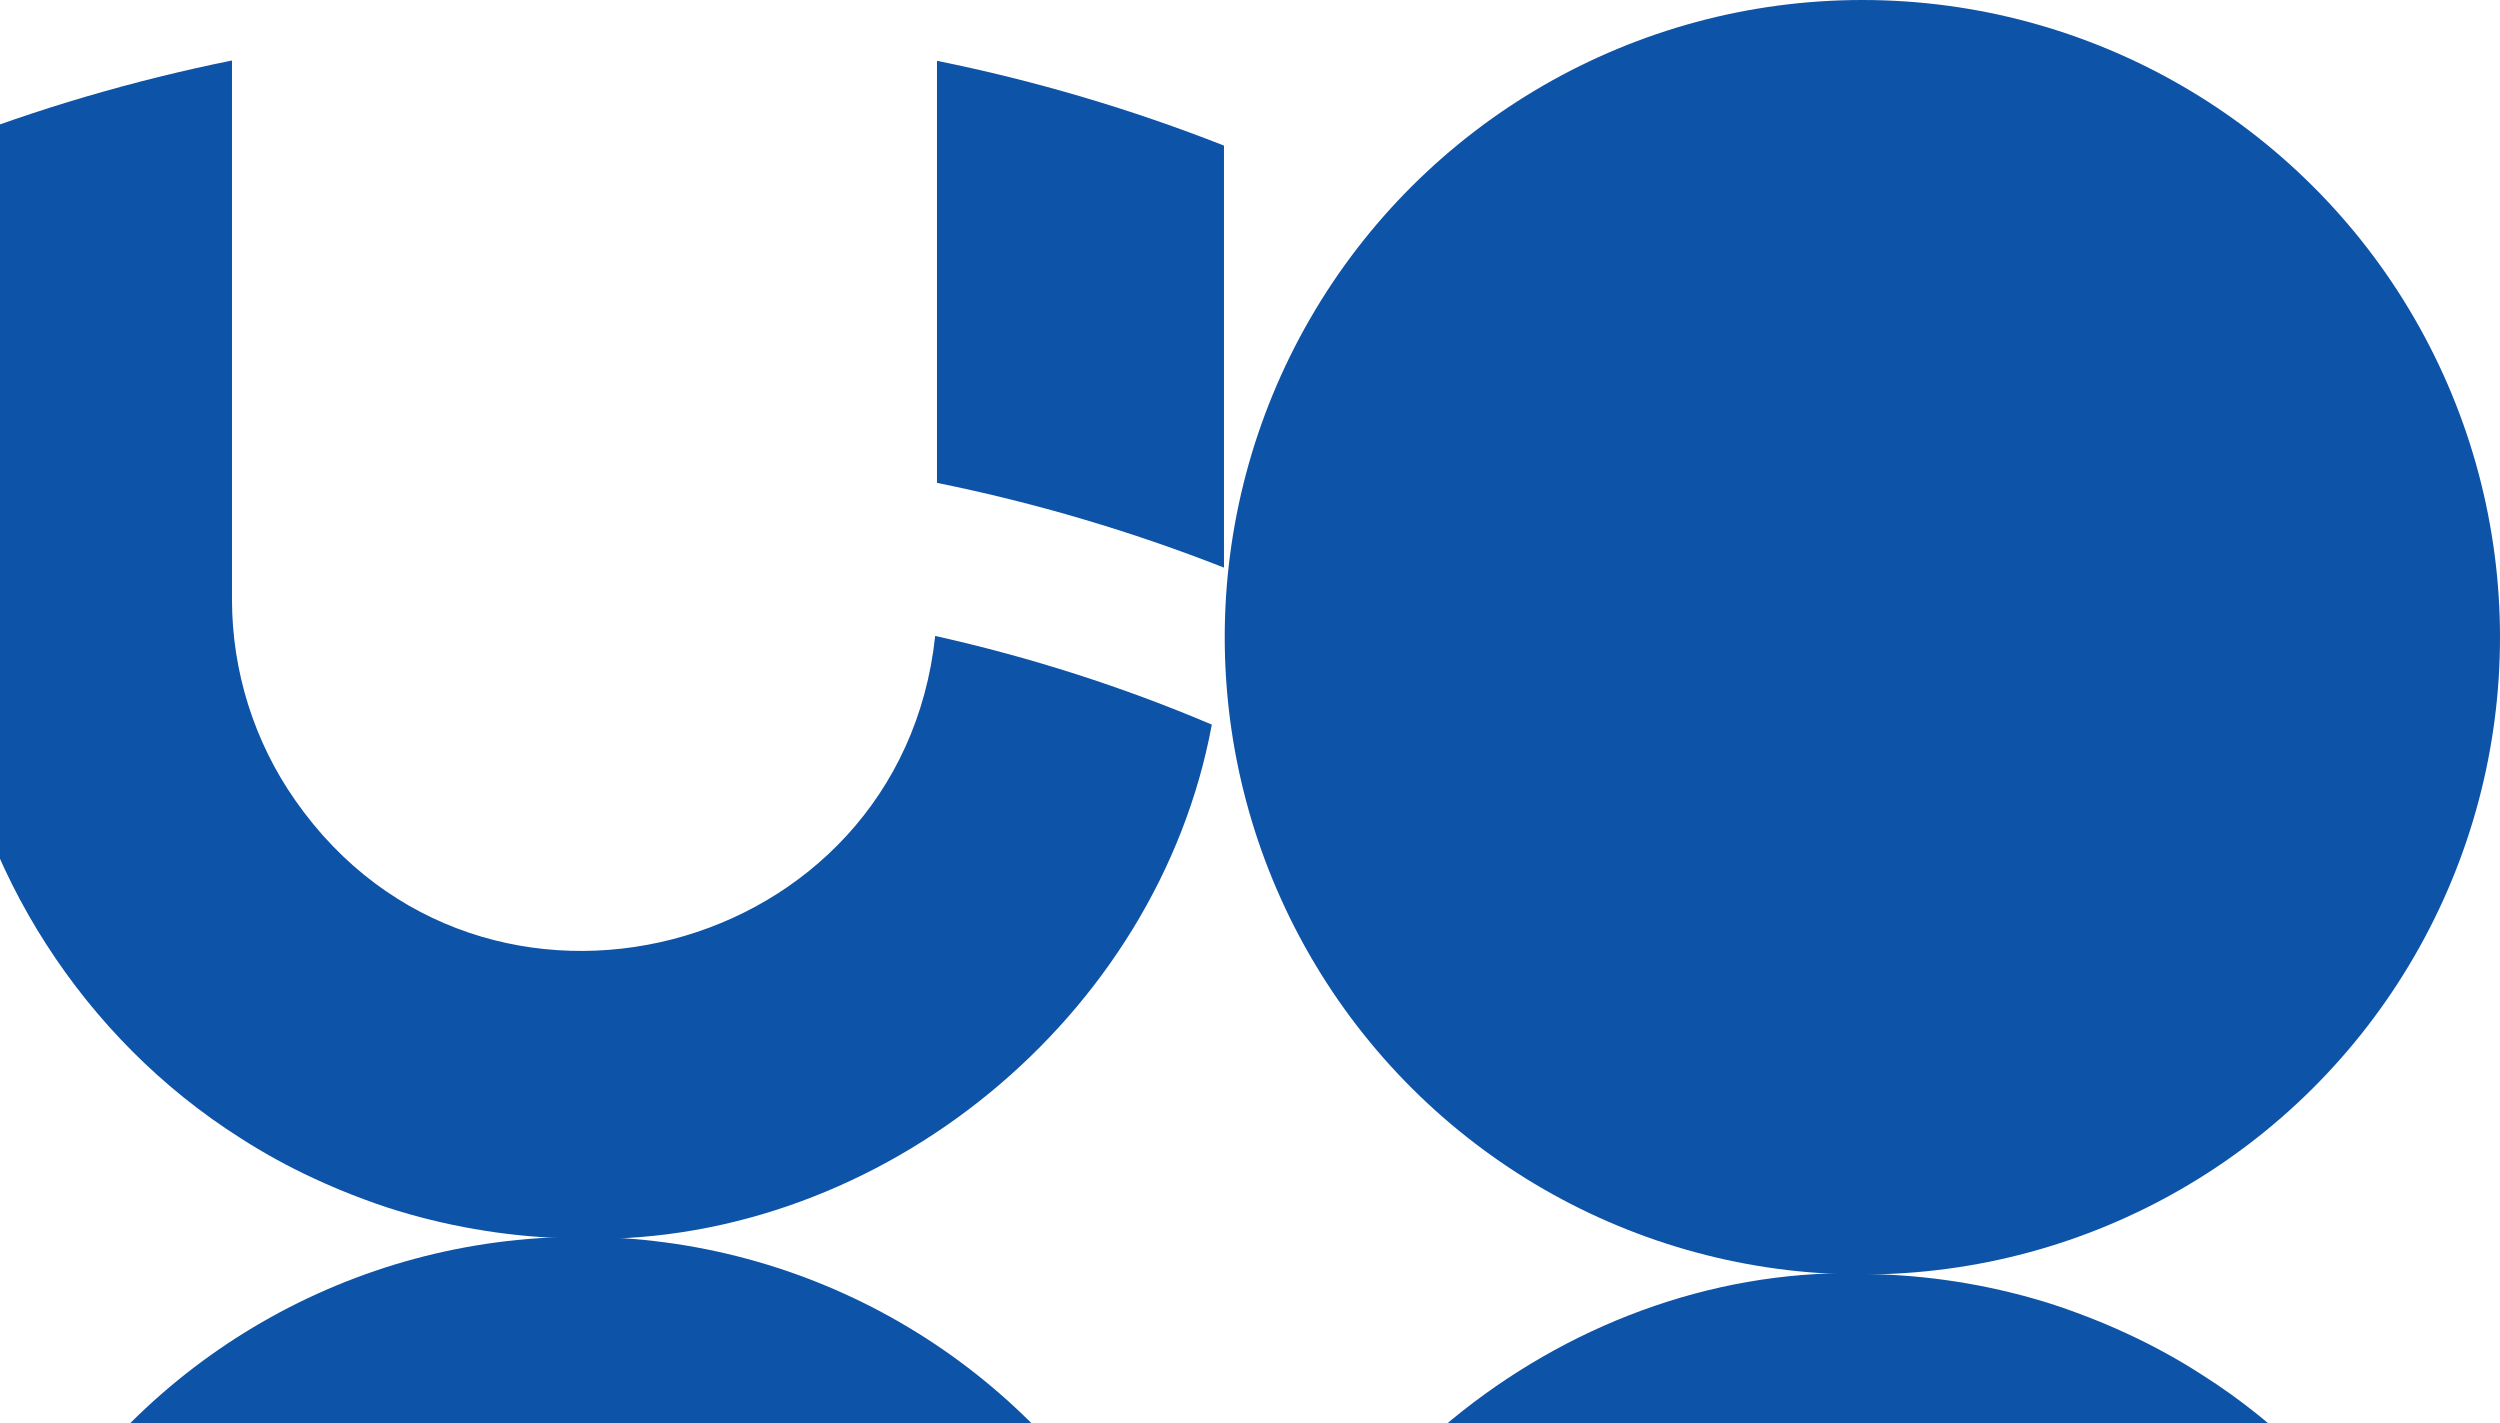
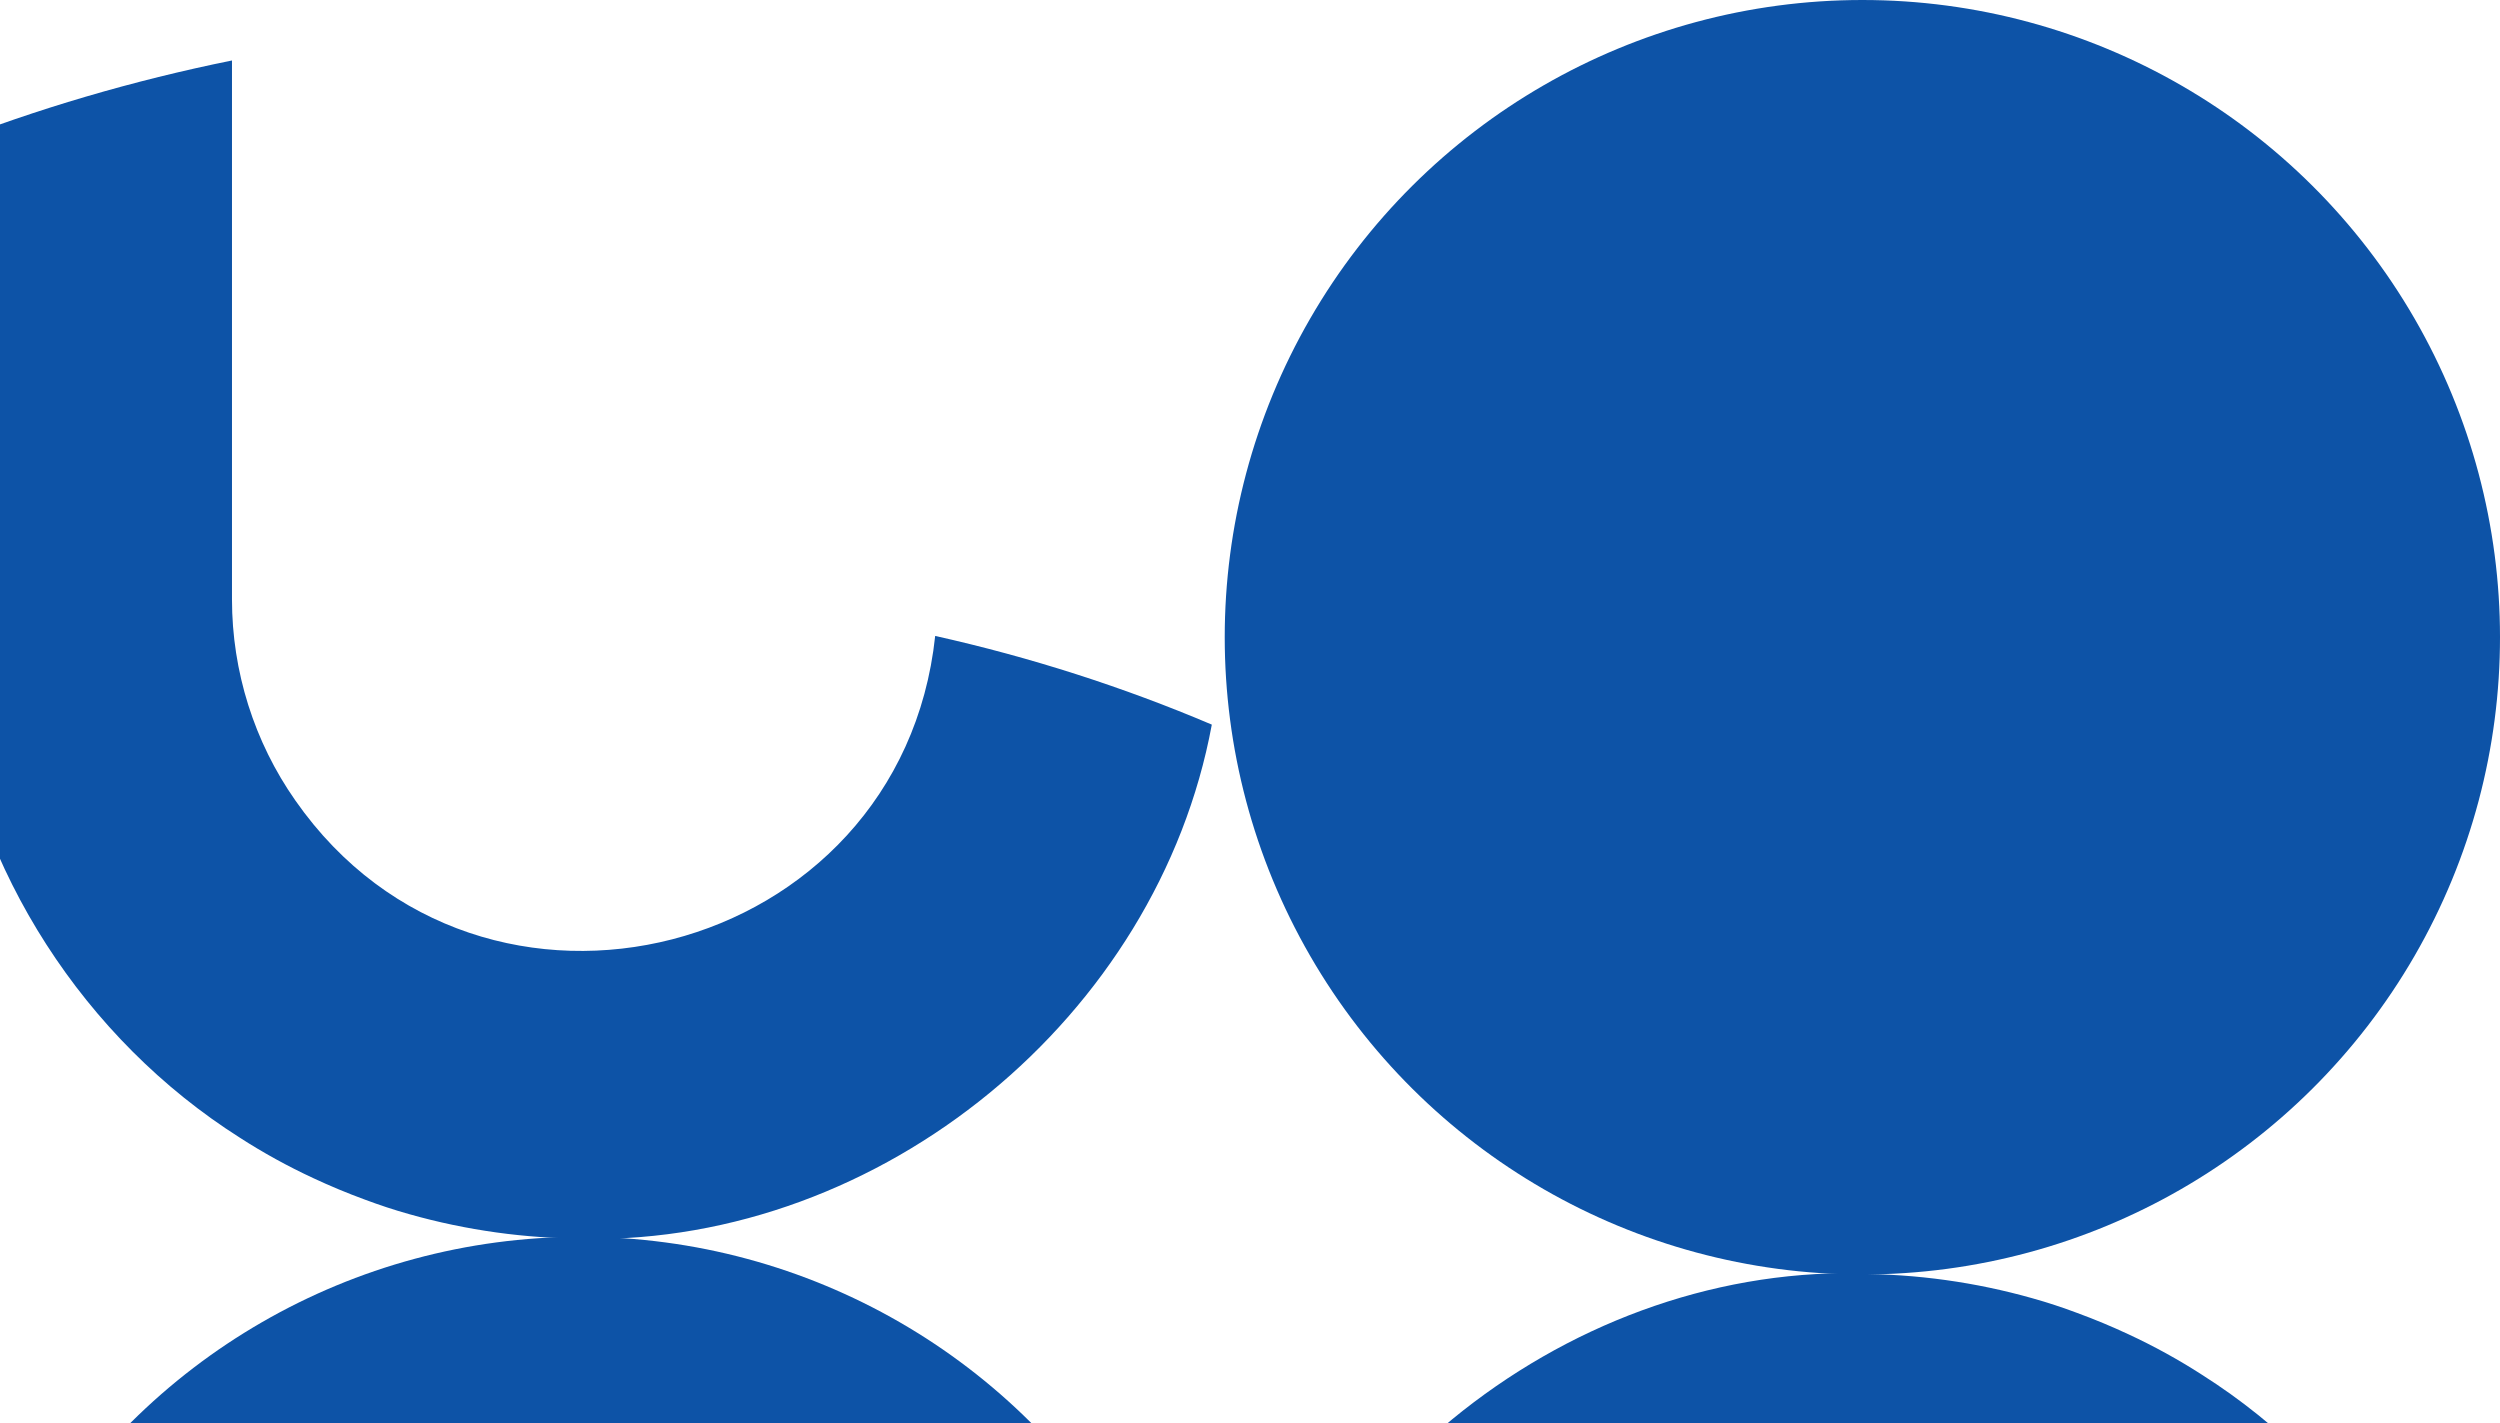
<svg xmlns="http://www.w3.org/2000/svg" width="462" height="263" viewBox="0 0 462 263" fill="none">
-   <path d="M173.153 89.165L173.153 11.242C191.472 14.943 209.196 20.231 226.192 26.906L226.192 104.895C209.196 98.219 191.406 92.932 173.153 89.231L173.153 89.165Z" fill="#0D53A7" />
  <path d="M108.012 228.884C97.1 228.884 86.188 227.364 75.673 224.39C72.829 223.597 70.052 222.671 67.407 221.68C64.166 220.49 60.992 219.168 57.883 217.714C53.188 215.533 48.625 213.022 44.326 210.246C15.558 192.005 -4.48 160.941 -9.043 127.168C-11.225 116.858 -9.771 38.869 -10.167 26.774C6.829 20.099 24.619 14.877 42.871 11.176L42.871 110.777C42.871 124.062 46.971 137.082 54.577 147.921C88.966 197.226 166.474 177.2 172.822 117.519C190.546 121.484 207.608 126.97 223.943 133.909C213.957 187.907 162.969 229.809 108.012 228.95L108.012 228.884Z" fill="#0D53A7" />
  <path d="M343.248 235.424C354.16 235.424 365.072 236.945 375.587 239.919C378.431 240.712 381.208 241.637 383.854 242.629C387.094 243.818 390.268 245.14 393.377 246.594C398.072 248.775 402.635 251.287 406.934 254.062C435.702 272.304 455.74 303.367 460.303 337.14C462.486 347.451 461.031 425.44 461.427 437.535C444.431 444.144 426.642 449.365 408.389 453.066L408.389 353.465C408.389 340.181 404.289 327.16 396.683 316.321C362.294 267.017 284.787 287.042 278.438 346.724C260.714 342.758 243.652 337.273 227.317 330.333C237.303 276.336 288.292 234.433 343.248 235.292L343.248 235.424Z" fill="#0D53A7" />
  <ellipse cx="107.335" cy="346.326" rx="117.762" ry="117.835" transform="rotate(-90 107.335 346.326)" fill="#0D53A7" />
  <ellipse cx="344.165" cy="117.762" rx="117.762" ry="117.835" transform="rotate(-90 344.165 117.762)" fill="#0D53A7" />
</svg>